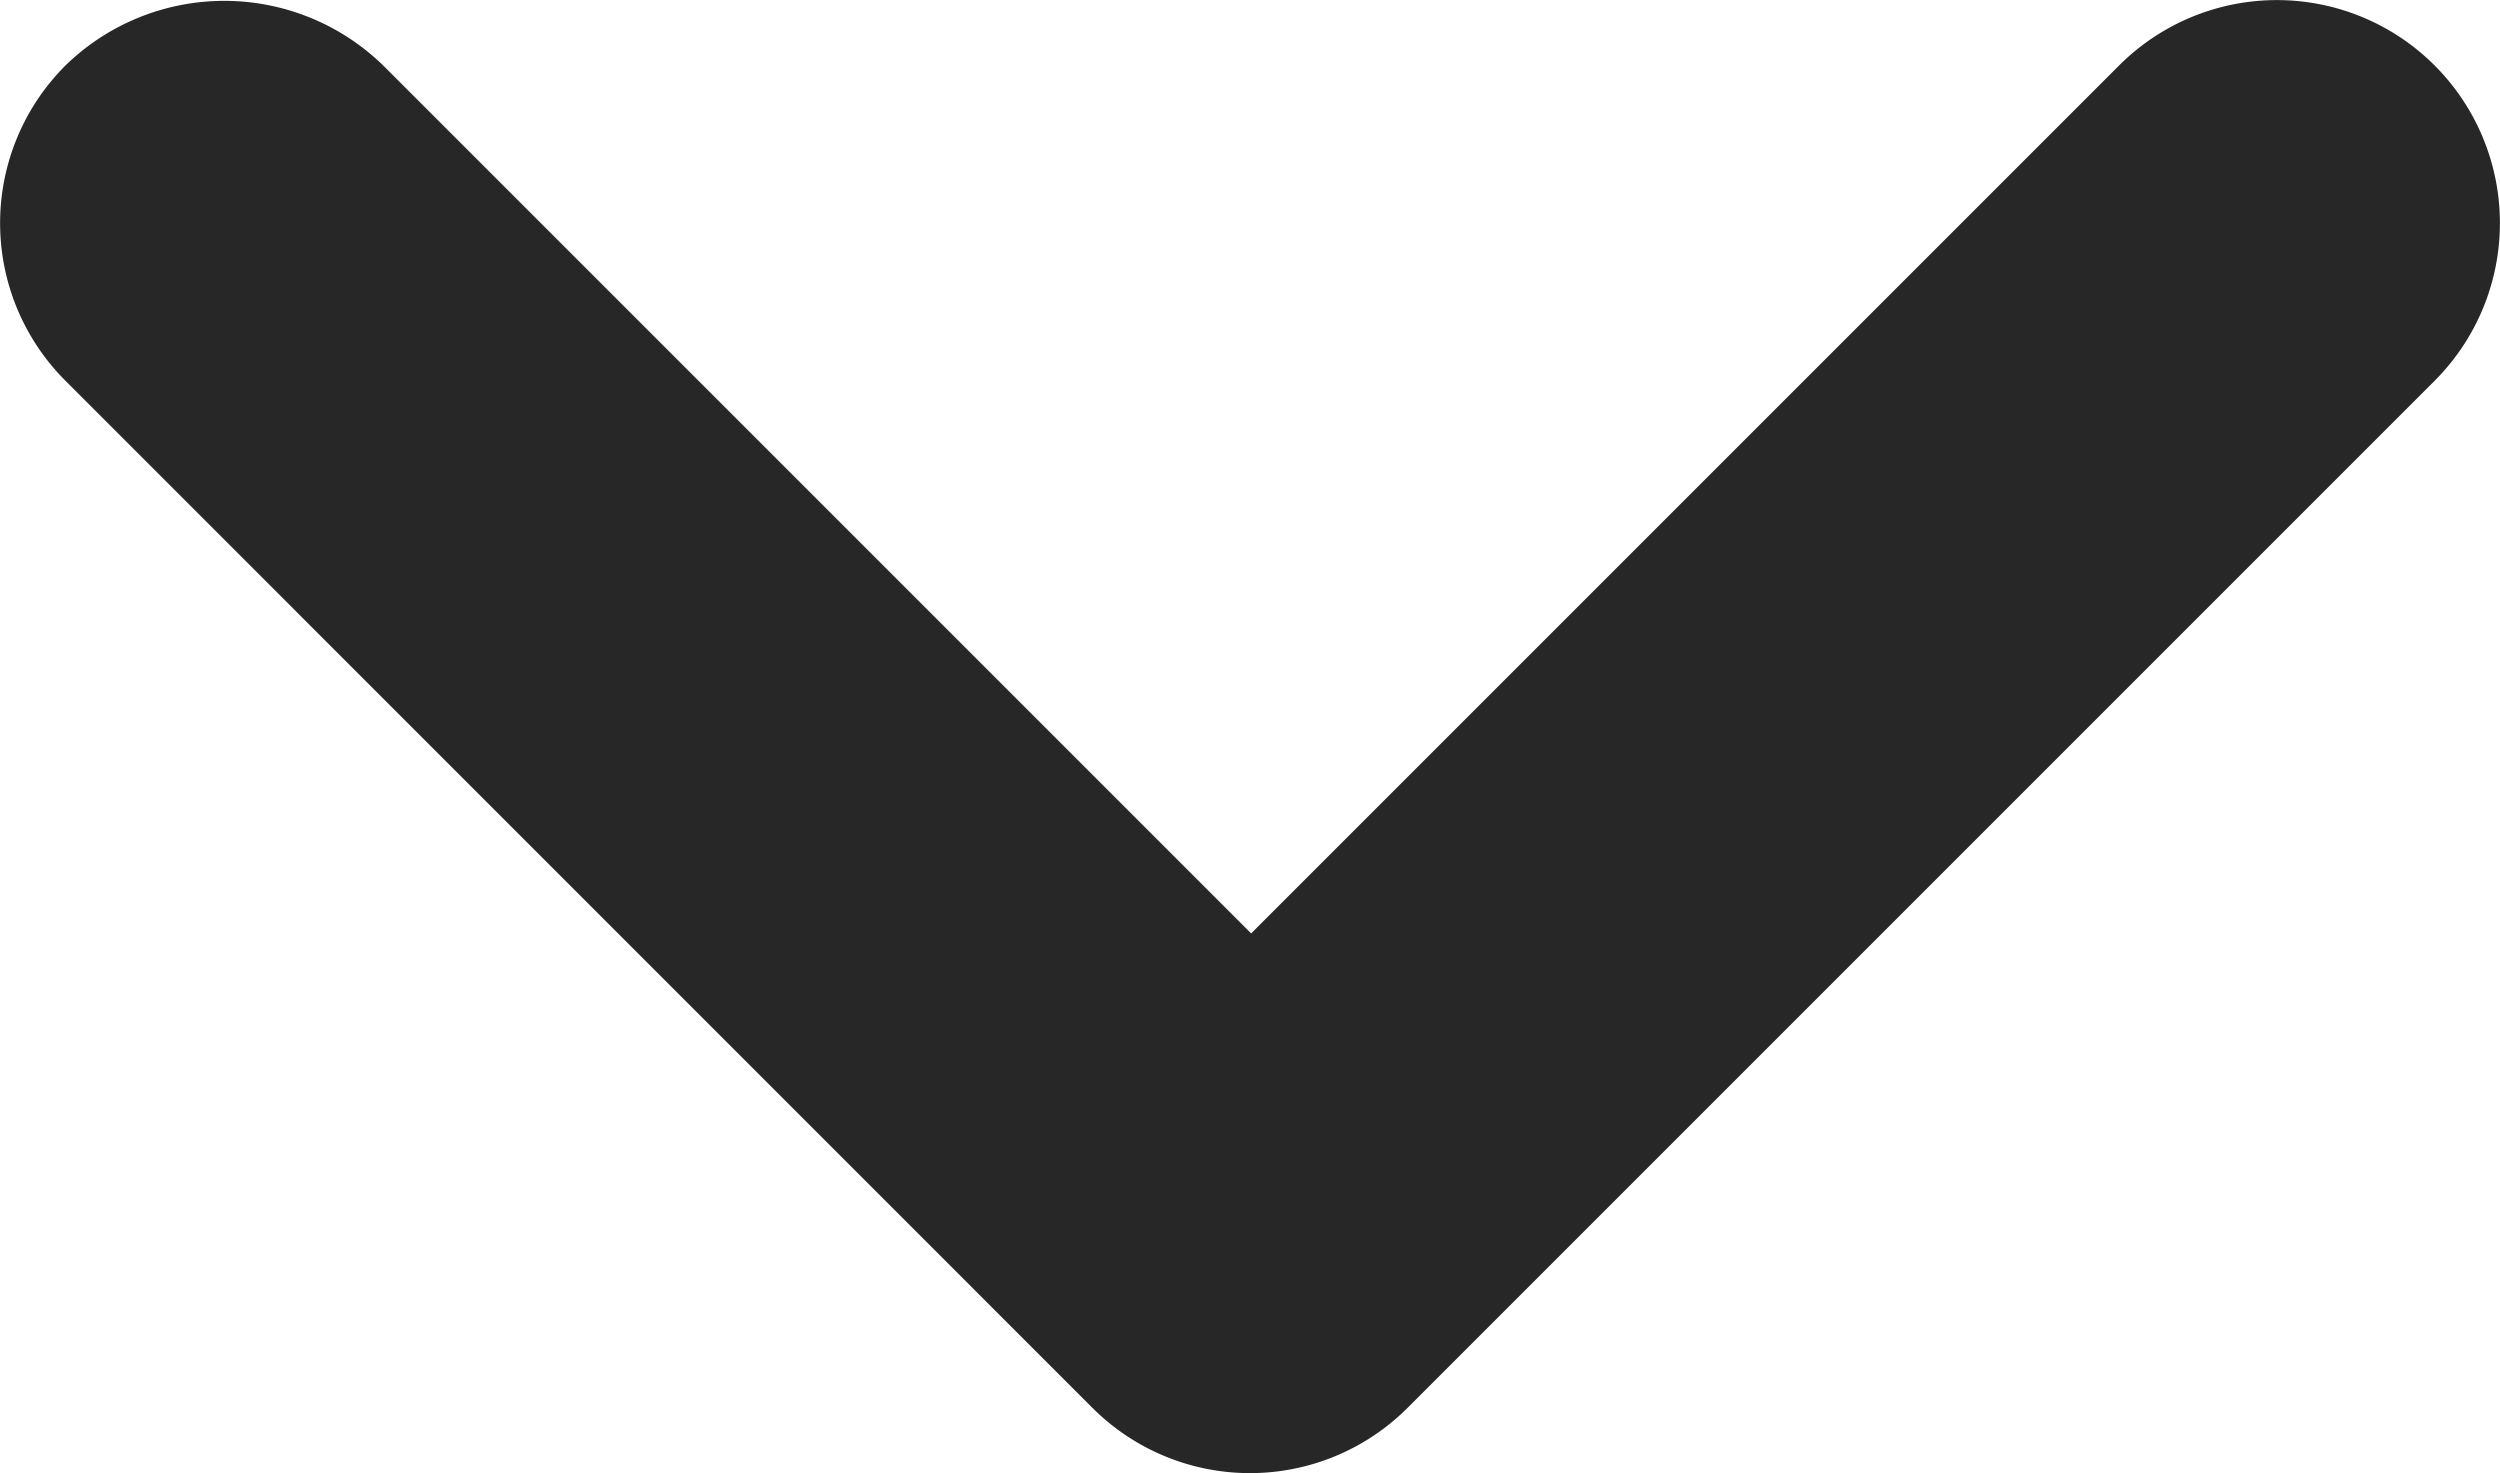
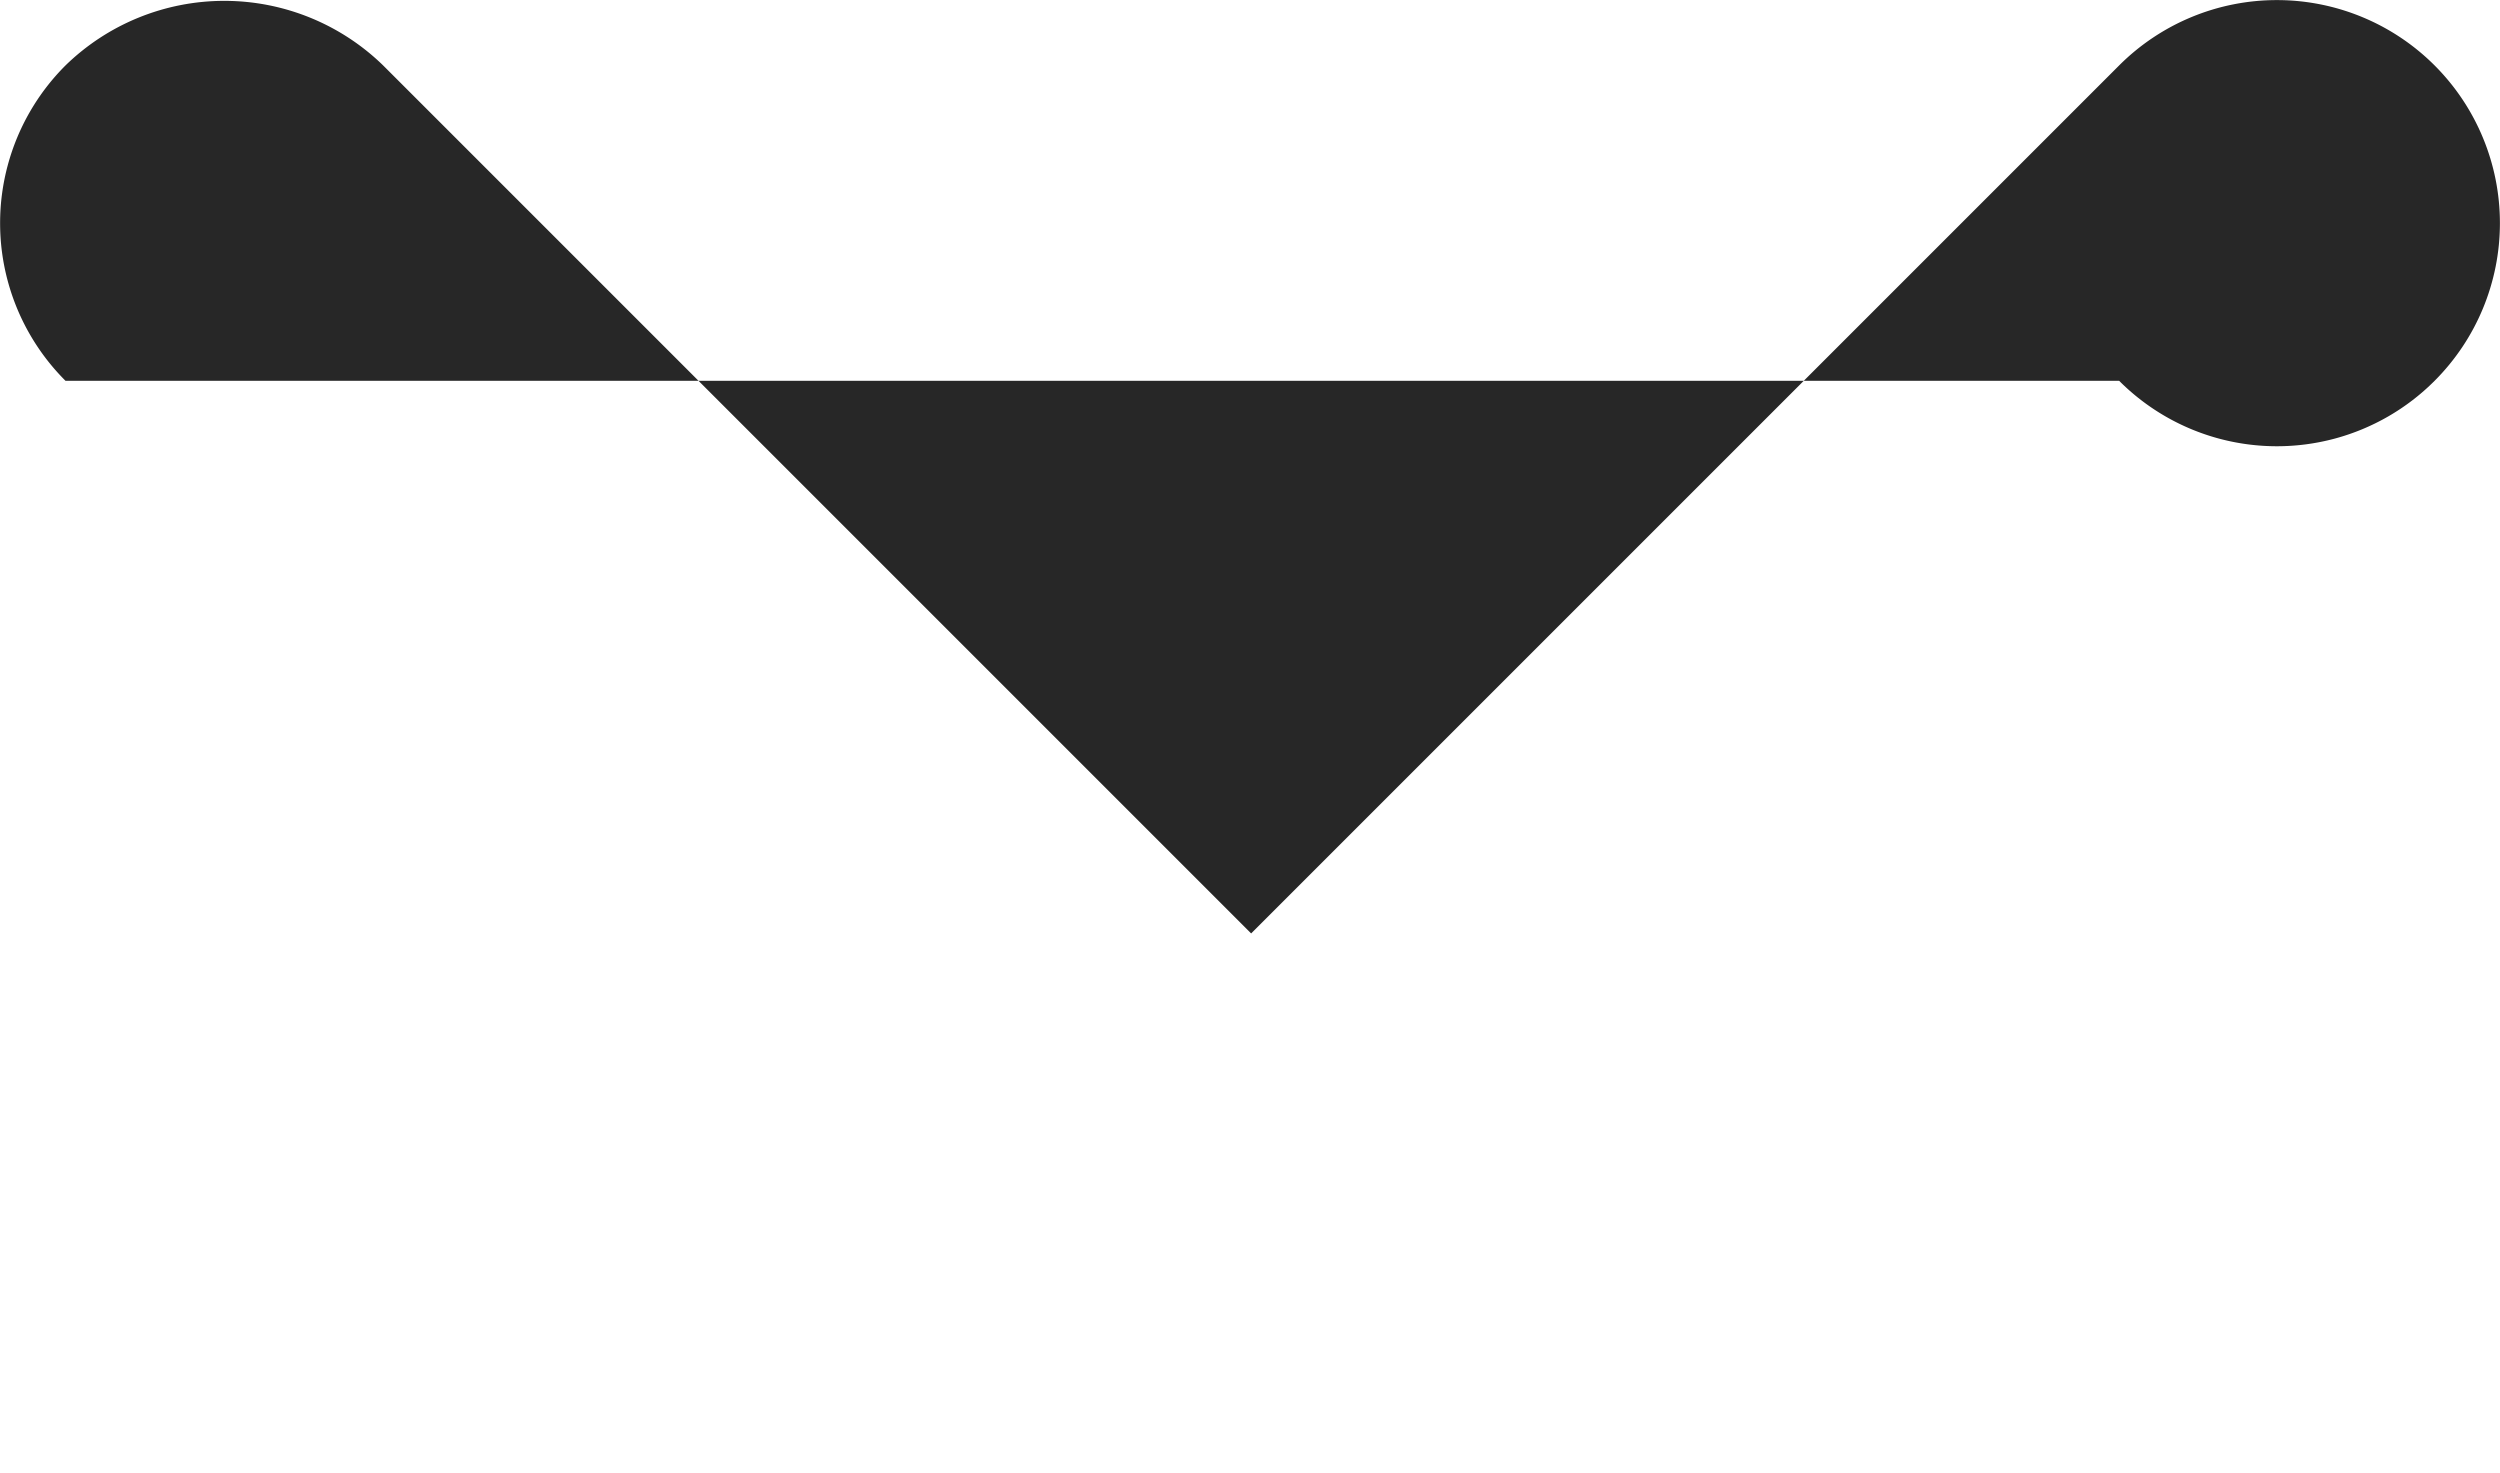
<svg xmlns="http://www.w3.org/2000/svg" width="24" height="14.142" viewBox="0 0 24 14.142">
-   <path id="keyboard_arrow_down-24px_5_" data-name="keyboard_arrow_down-24px (5)" d="M10.085,9.626l8.333,8.333,8.333-8.333a2.141,2.141,0,1,1,3.028,3.028l-9.858,9.858a2.139,2.139,0,0,1-3.028,0L7.036,12.654a2.139,2.139,0,0,1,0-3.028A2.185,2.185,0,0,1,10.085,9.626Z" transform="translate(-6.407 -8.998)" fill="#272727" />
+   <path id="keyboard_arrow_down-24px_5_" data-name="keyboard_arrow_down-24px (5)" d="M10.085,9.626l8.333,8.333,8.333-8.333a2.141,2.141,0,1,1,3.028,3.028a2.139,2.139,0,0,1-3.028,0L7.036,12.654a2.139,2.139,0,0,1,0-3.028A2.185,2.185,0,0,1,10.085,9.626Z" transform="translate(-6.407 -8.998)" fill="#272727" />
</svg>